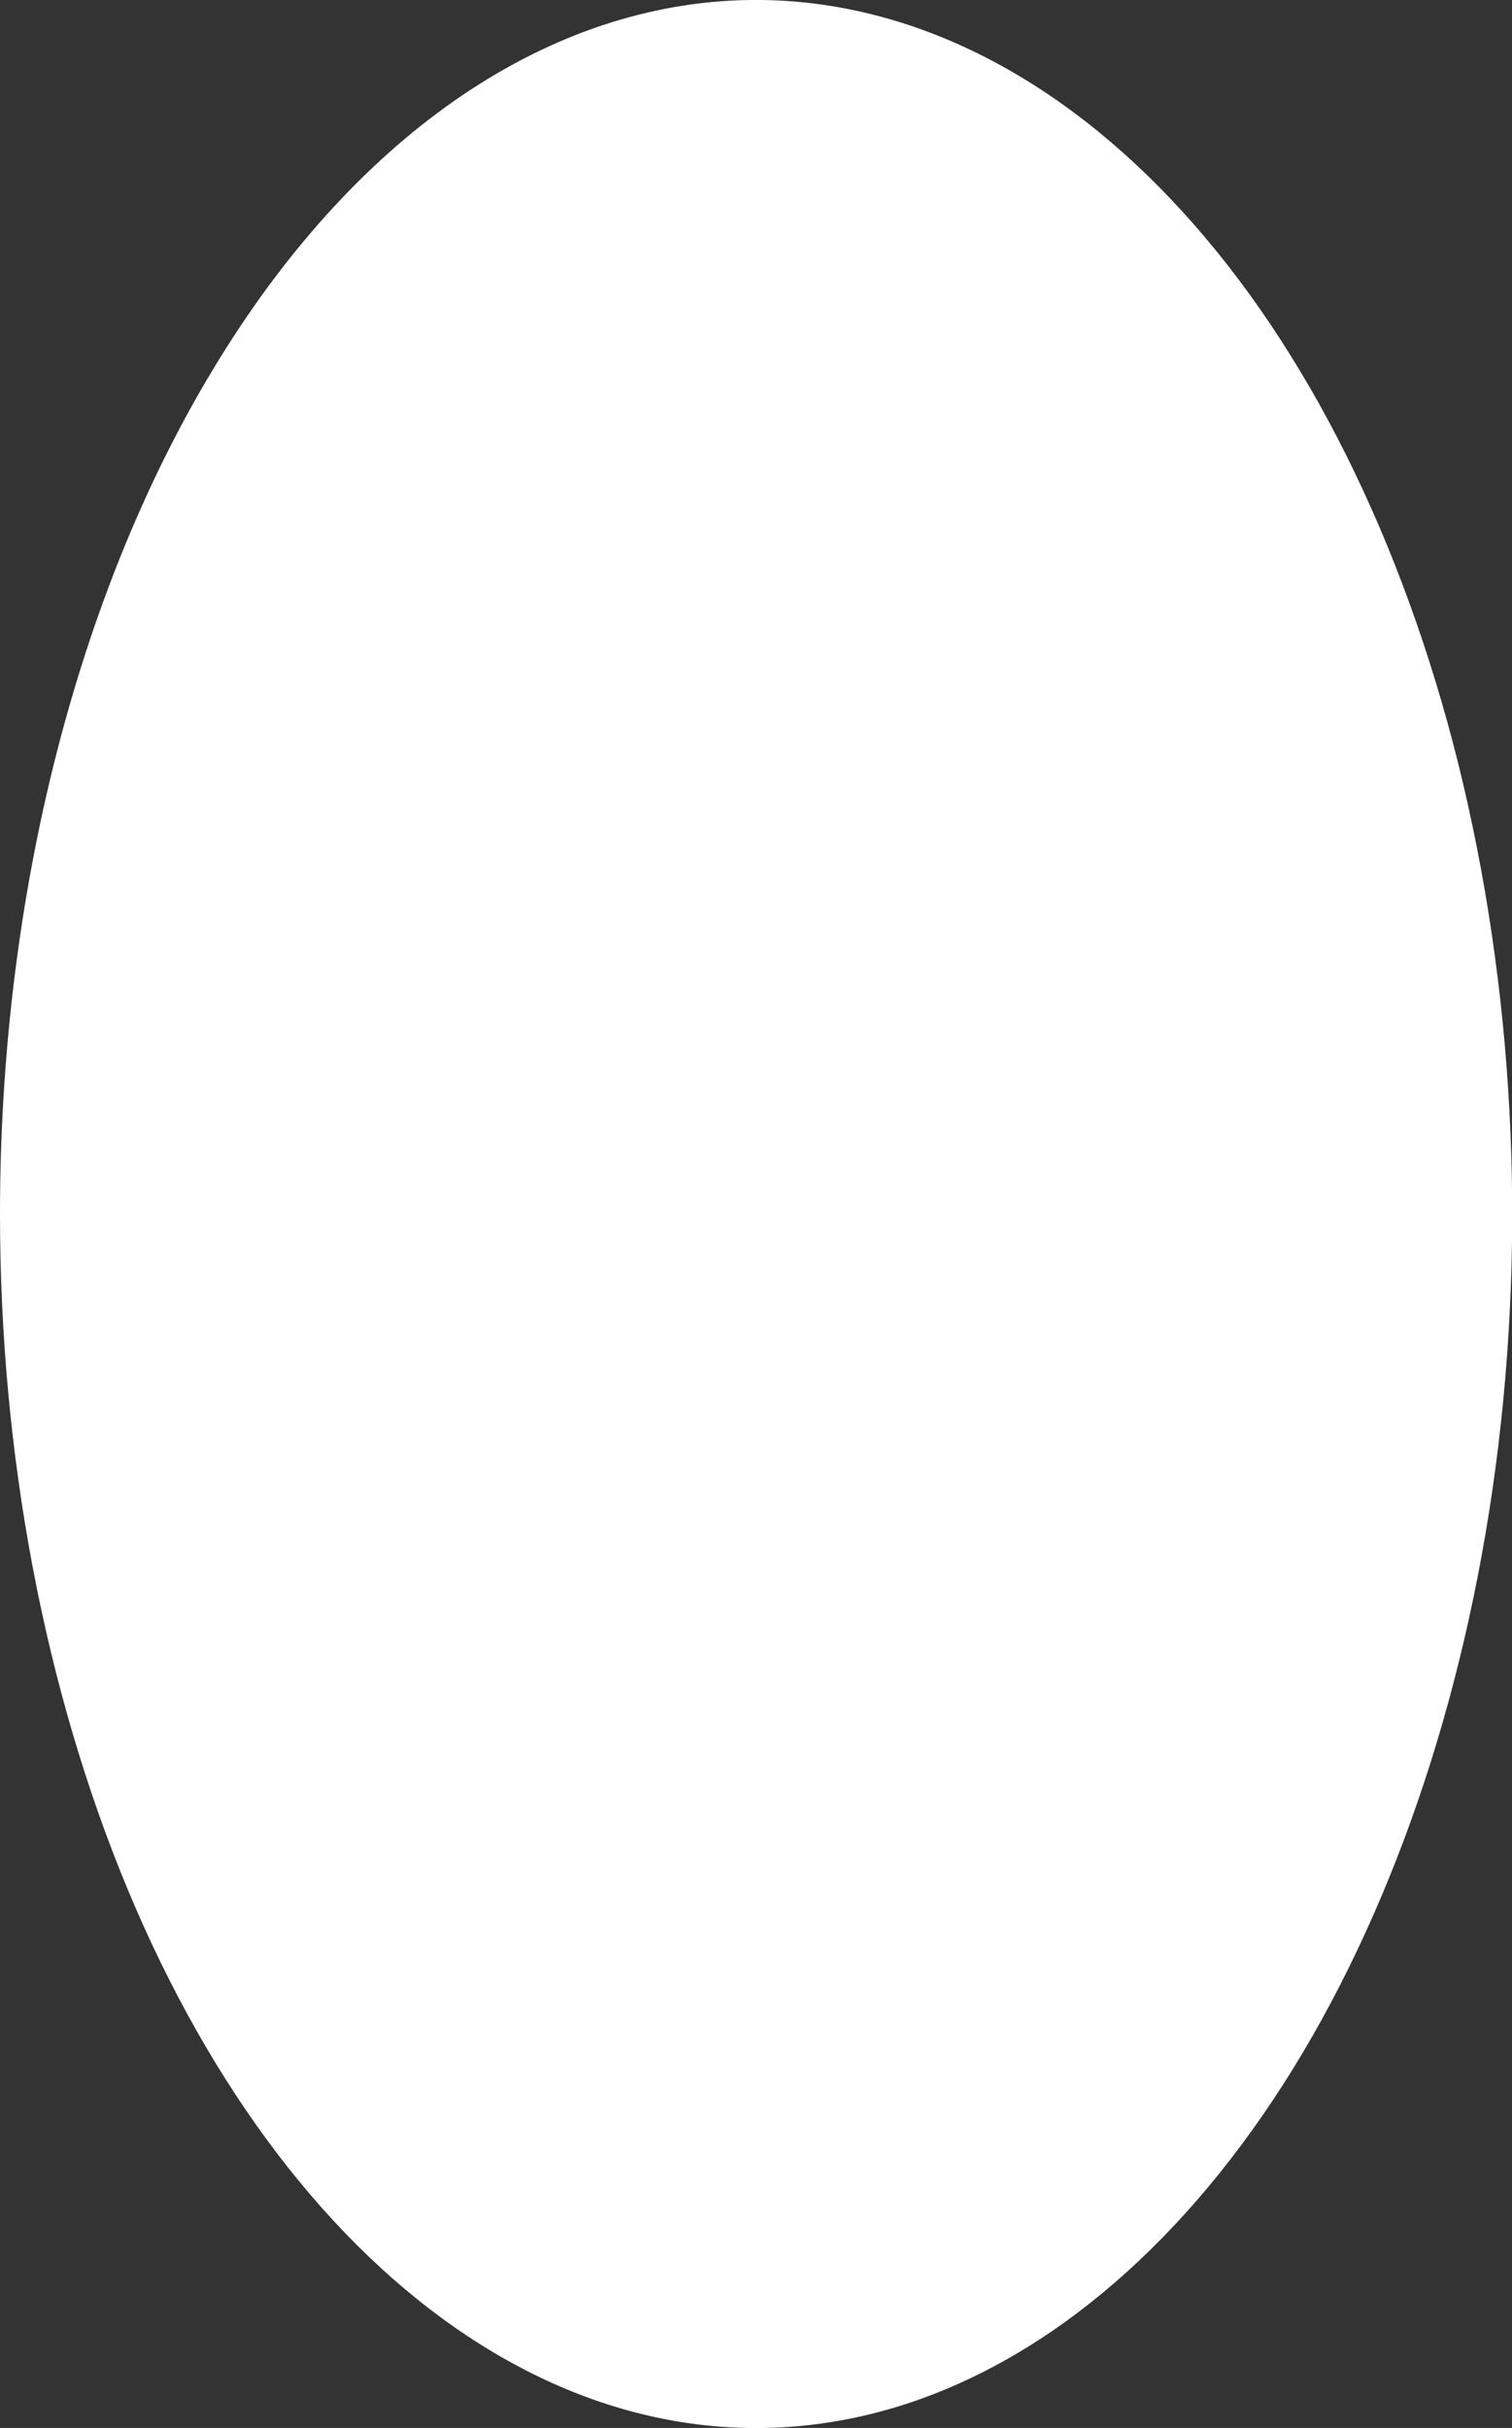
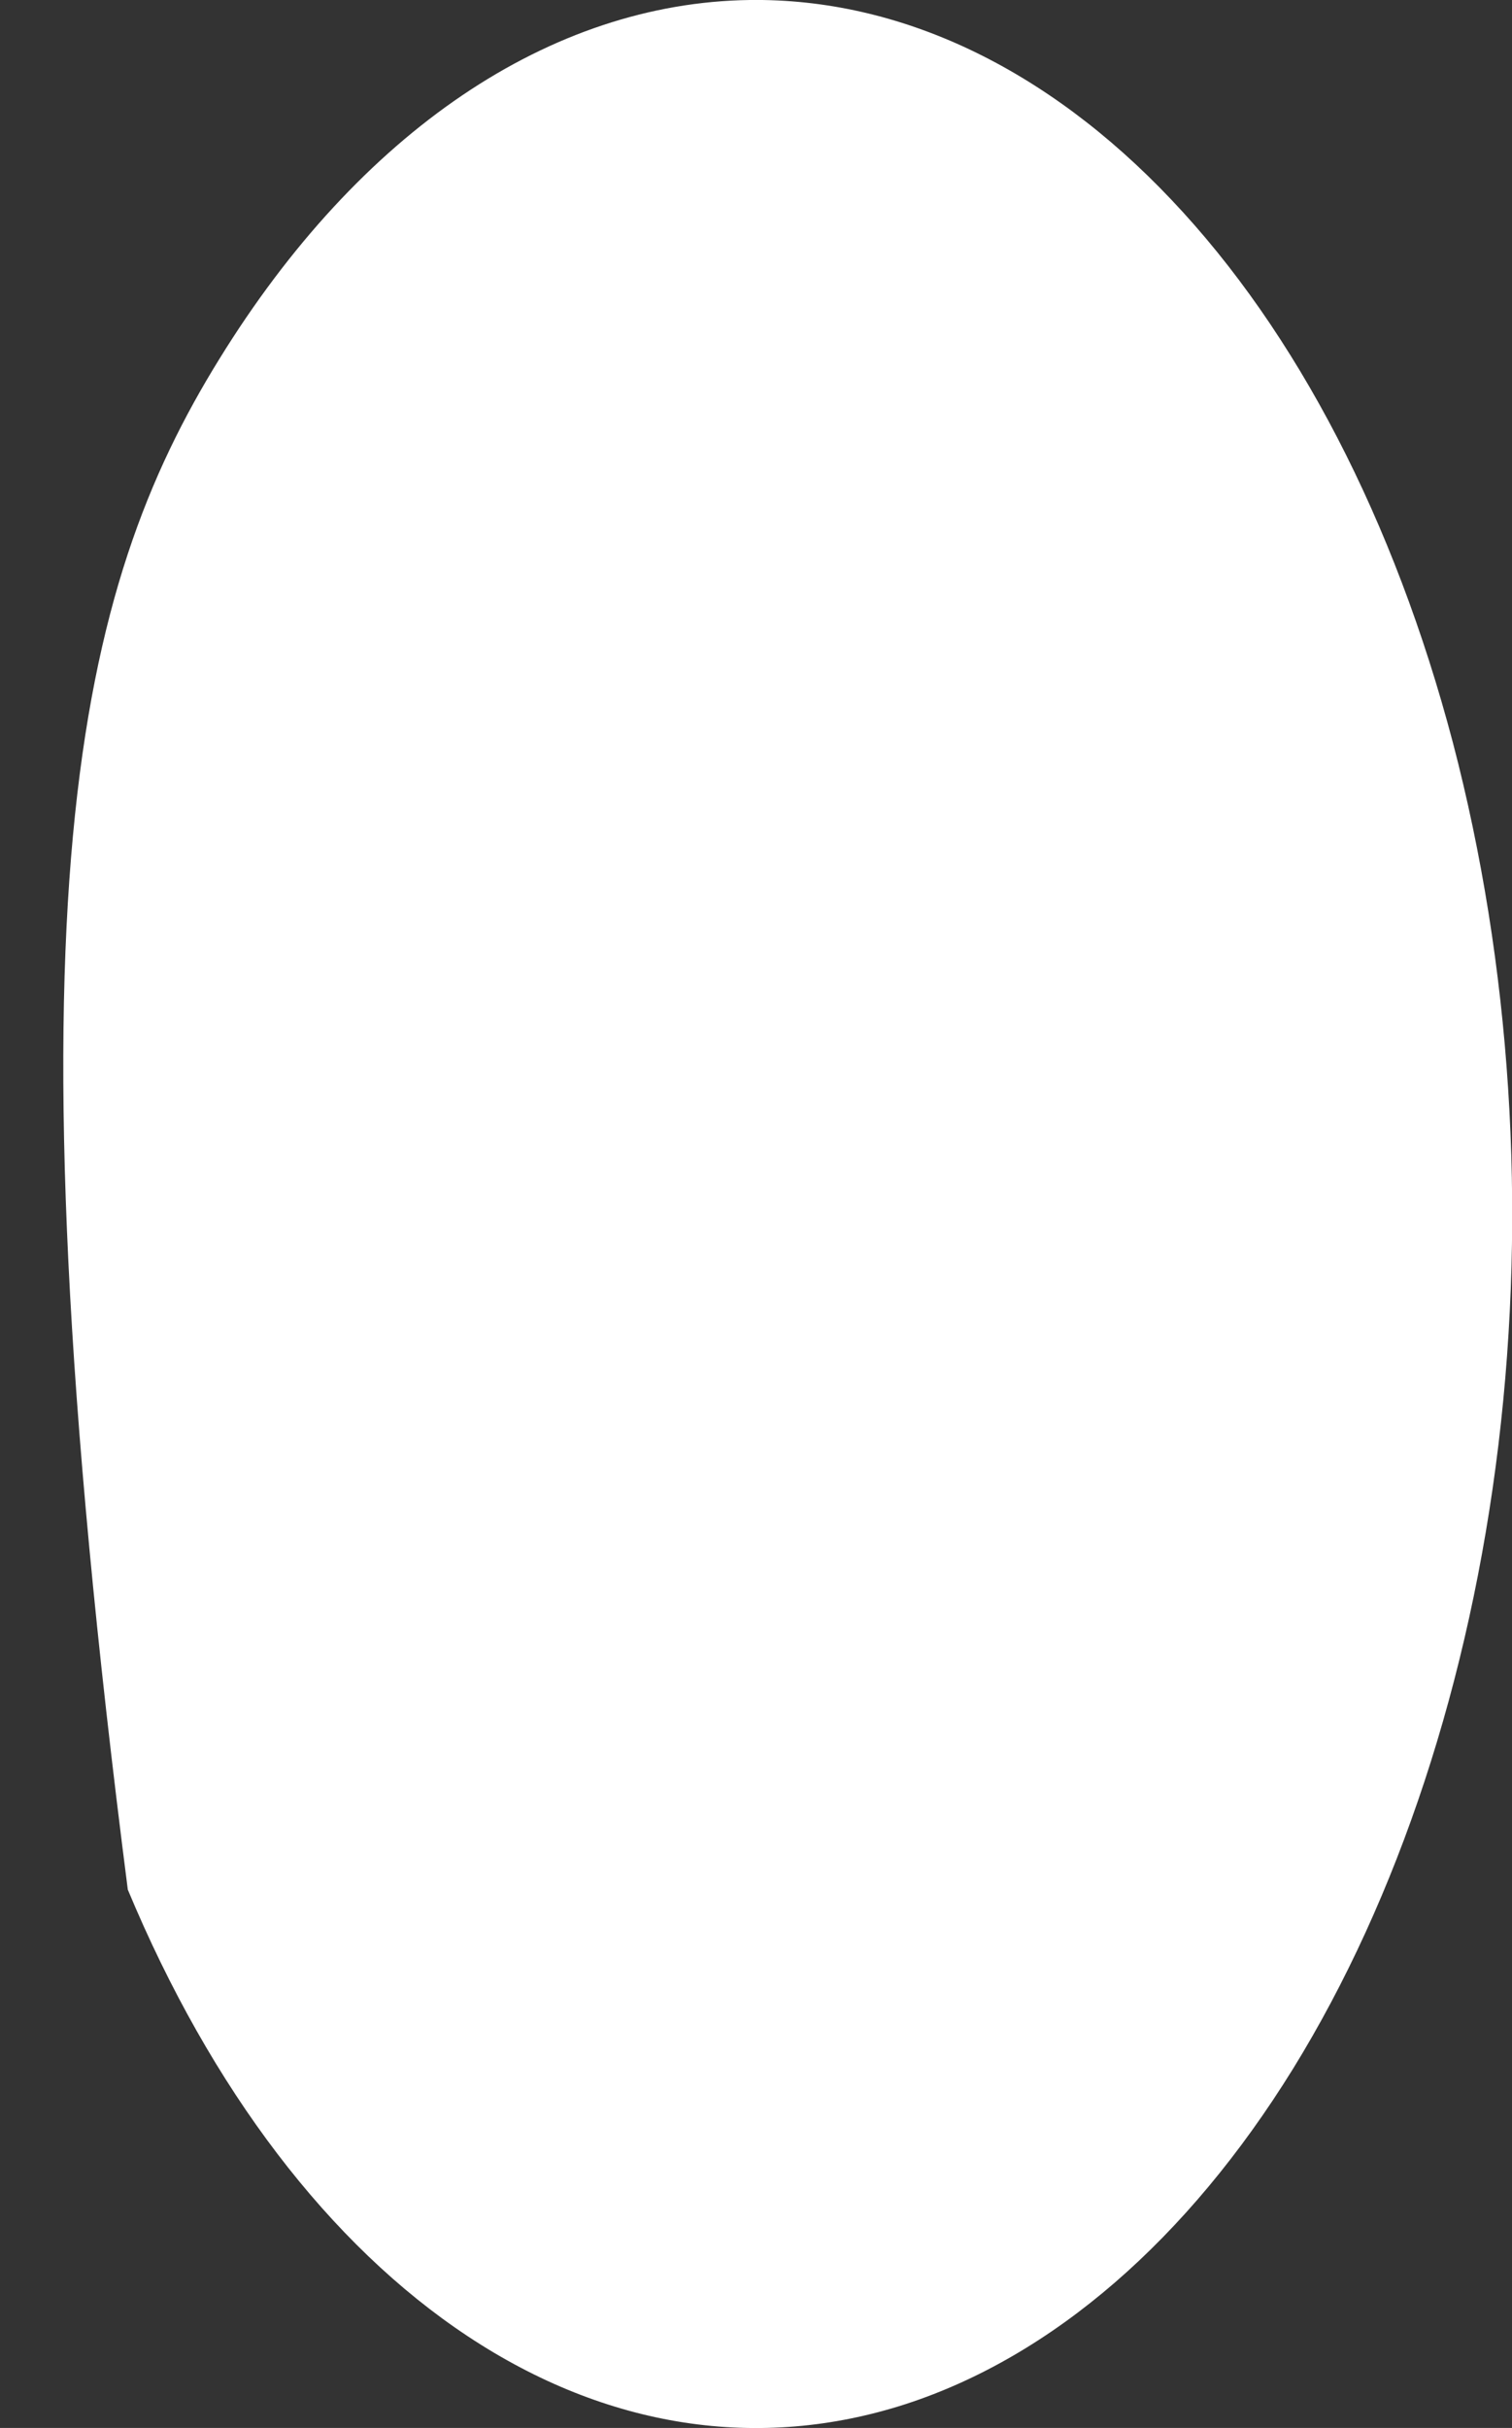
<svg xmlns="http://www.w3.org/2000/svg" fill="none" height="100%" overflow="visible" preserveAspectRatio="none" style="display: block;" viewBox="0 0 5.572 8.944" width="100%">
  <rect x="0" y="0" width="5.572" height="8.944" fill="#333333" stroke="none" />
-   <path d="M2.763 0C3.315 -0.007 3.856 0.249 4.317 0.736C4.779 1.223 5.139 1.919 5.354 2.735C5.568 3.552 5.627 4.452 5.522 5.322C5.417 6.192 5.153 6.992 4.765 7.621C4.376 8.25 3.879 8.68 3.338 8.856C2.797 9.031 2.236 8.945 1.725 8.607C1.215 8.27 0.778 7.697 0.471 6.961C0.164 6.224 1.88545e-05 5.358 1.62747e-09 4.472C-2.50989e-05 3.293 0.29 2.161 0.808 1.323C1.325 0.485 2.028 0.01 2.763 0Z" fill="white" id="Vector" />
+   <path d="M2.763 0C3.315 -0.007 3.856 0.249 4.317 0.736C4.779 1.223 5.139 1.919 5.354 2.735C5.568 3.552 5.627 4.452 5.522 5.322C5.417 6.192 5.153 6.992 4.765 7.621C4.376 8.25 3.879 8.68 3.338 8.856C2.797 9.031 2.236 8.945 1.725 8.607C1.215 8.27 0.778 7.697 0.471 6.961C-2.50989e-05 3.293 0.29 2.161 0.808 1.323C1.325 0.485 2.028 0.01 2.763 0Z" fill="white" id="Vector" />
</svg>